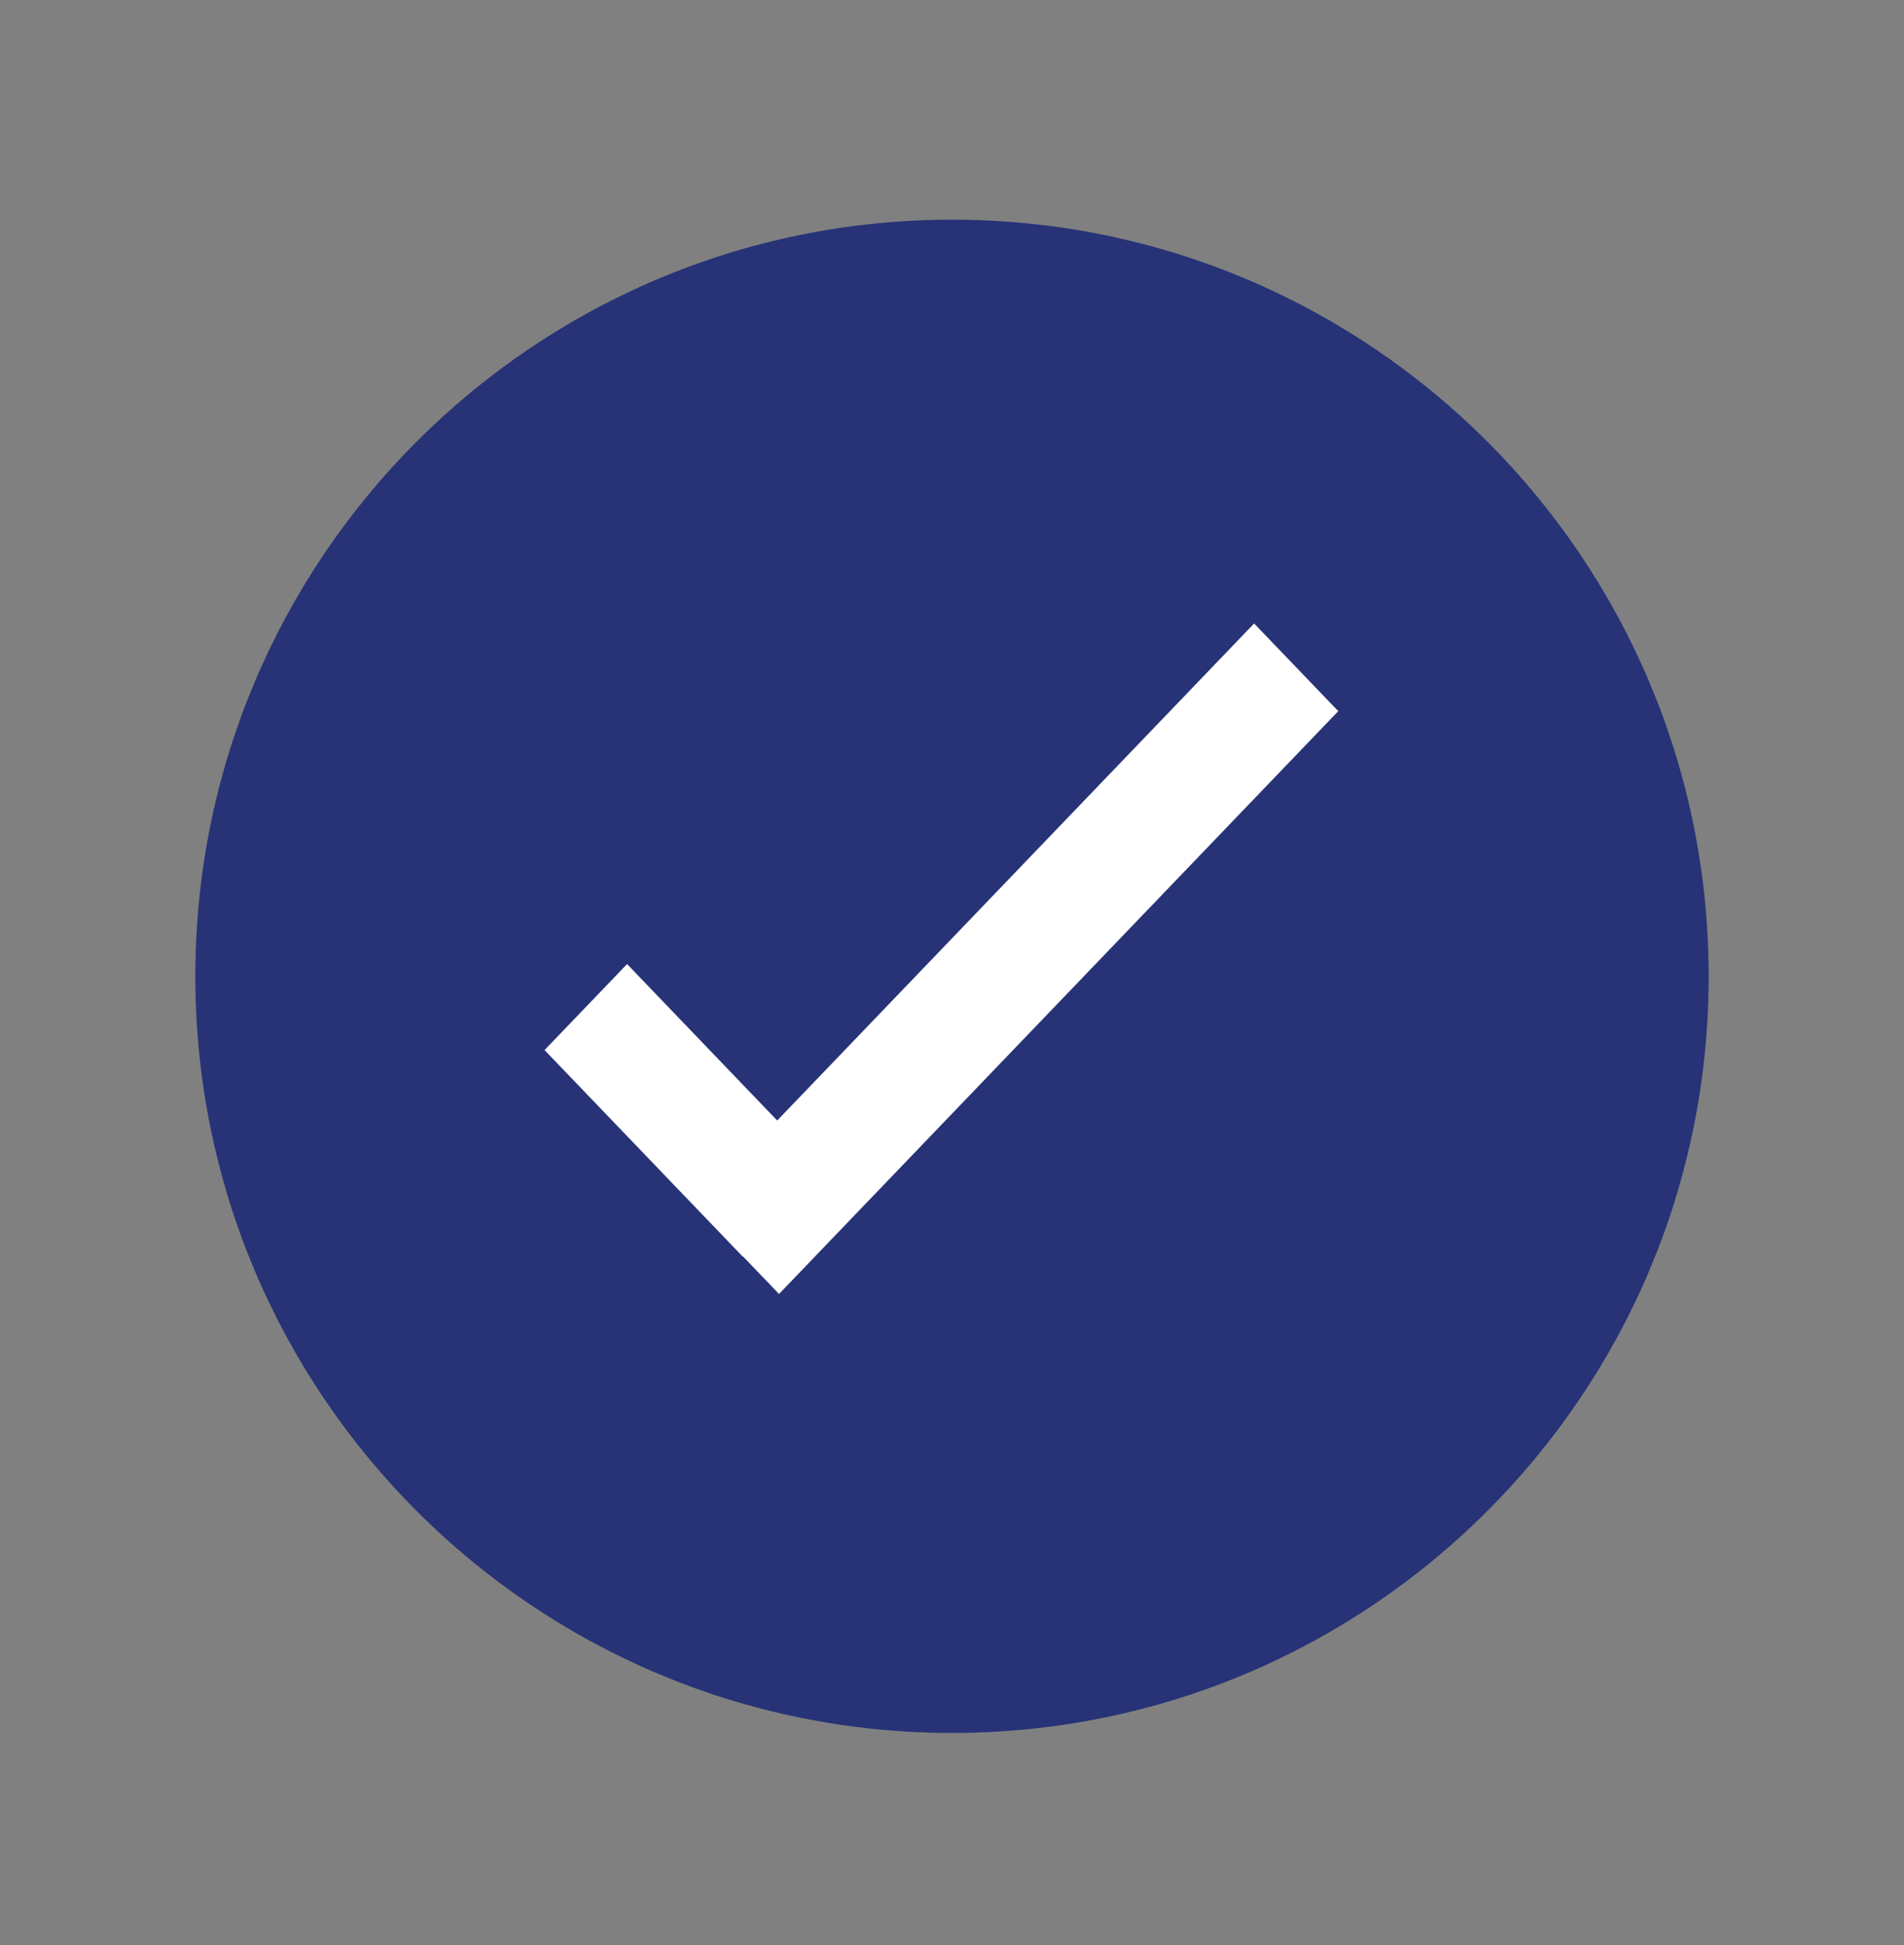
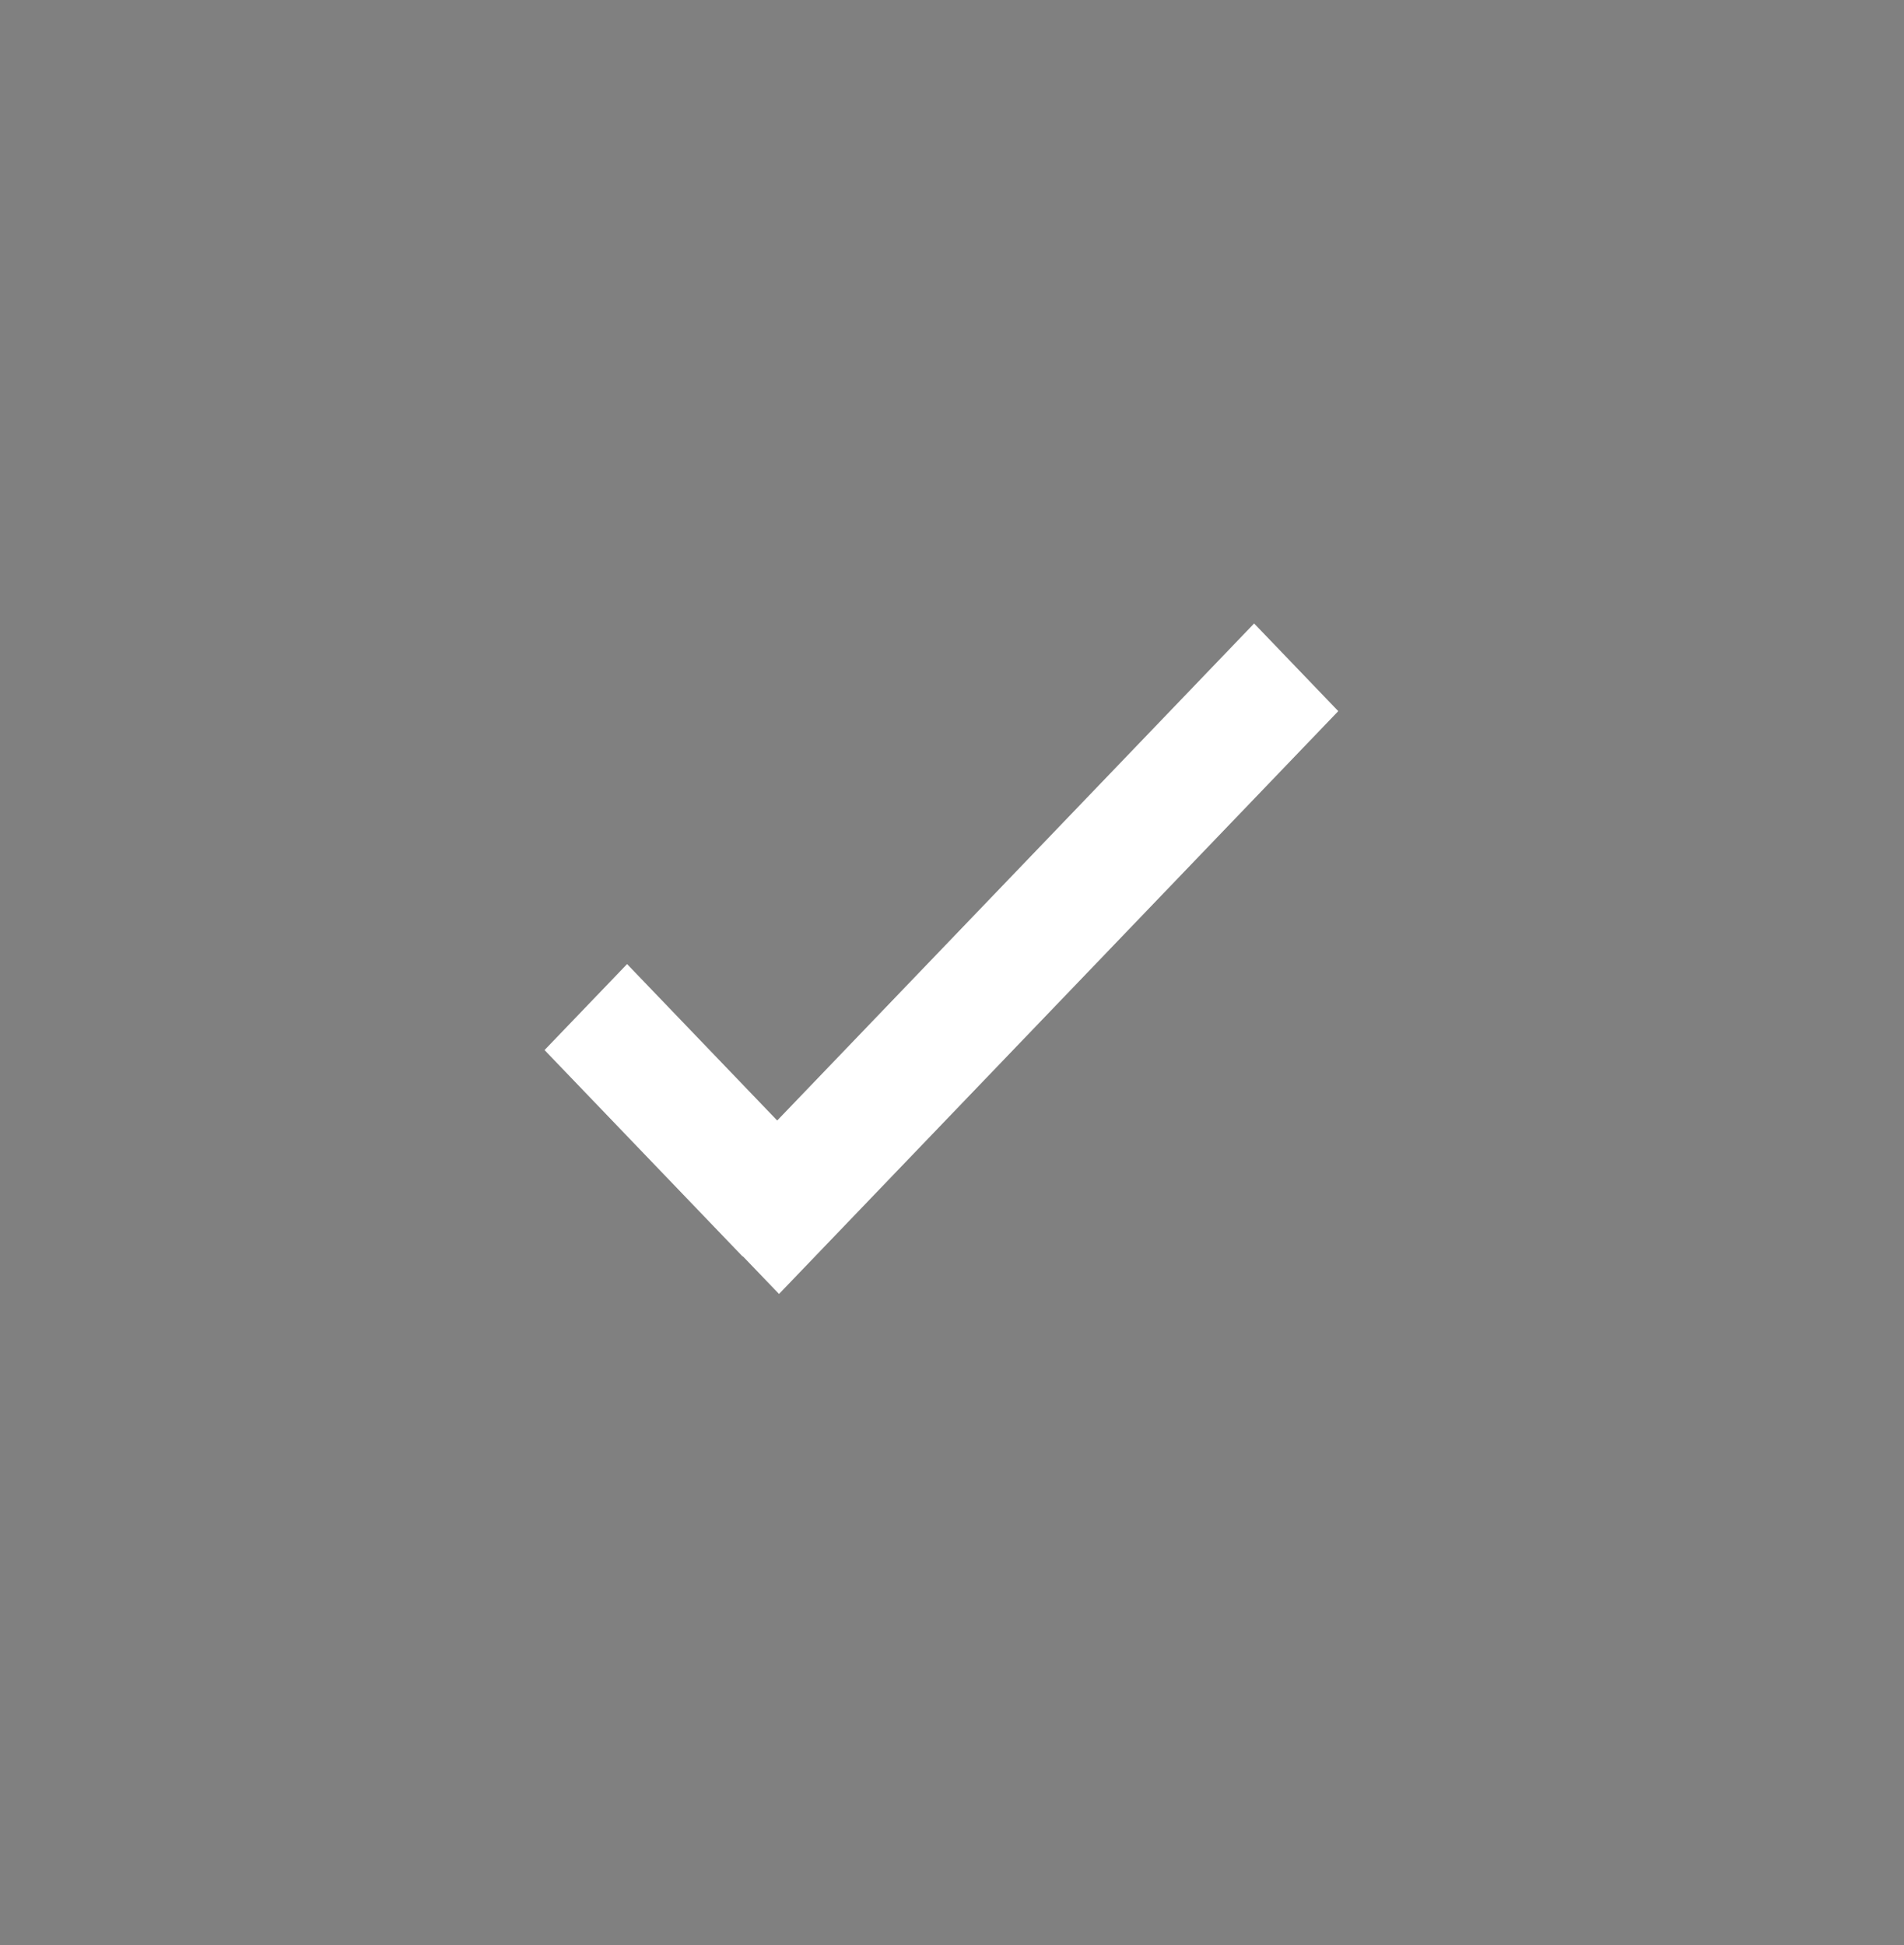
<svg xmlns="http://www.w3.org/2000/svg" width="46" height="47" viewBox="0 0 46 47" fill="none">
  <rect x="0" y="0" width="46" height="47" fill="#808080" stroke="none" />
-   <path d="M23 41.87C33.096 41.87 41.281 33.685 41.281 23.589C41.281 13.492 33.096 5.308 23 5.308C12.903 5.308 4.719 13.492 4.719 23.589C4.719 33.685 12.903 41.87 23 41.87Z" fill="#273376" />
  <path fill-rule="evenodd" clip-rule="evenodd" d="M18.777 27.073L15.15 23.293L13.156 25.371L17.942 30.359L17.947 30.353L18.821 31.264L32.332 17.182L30.299 15.064L18.777 27.073Z" fill="white" />
</svg>